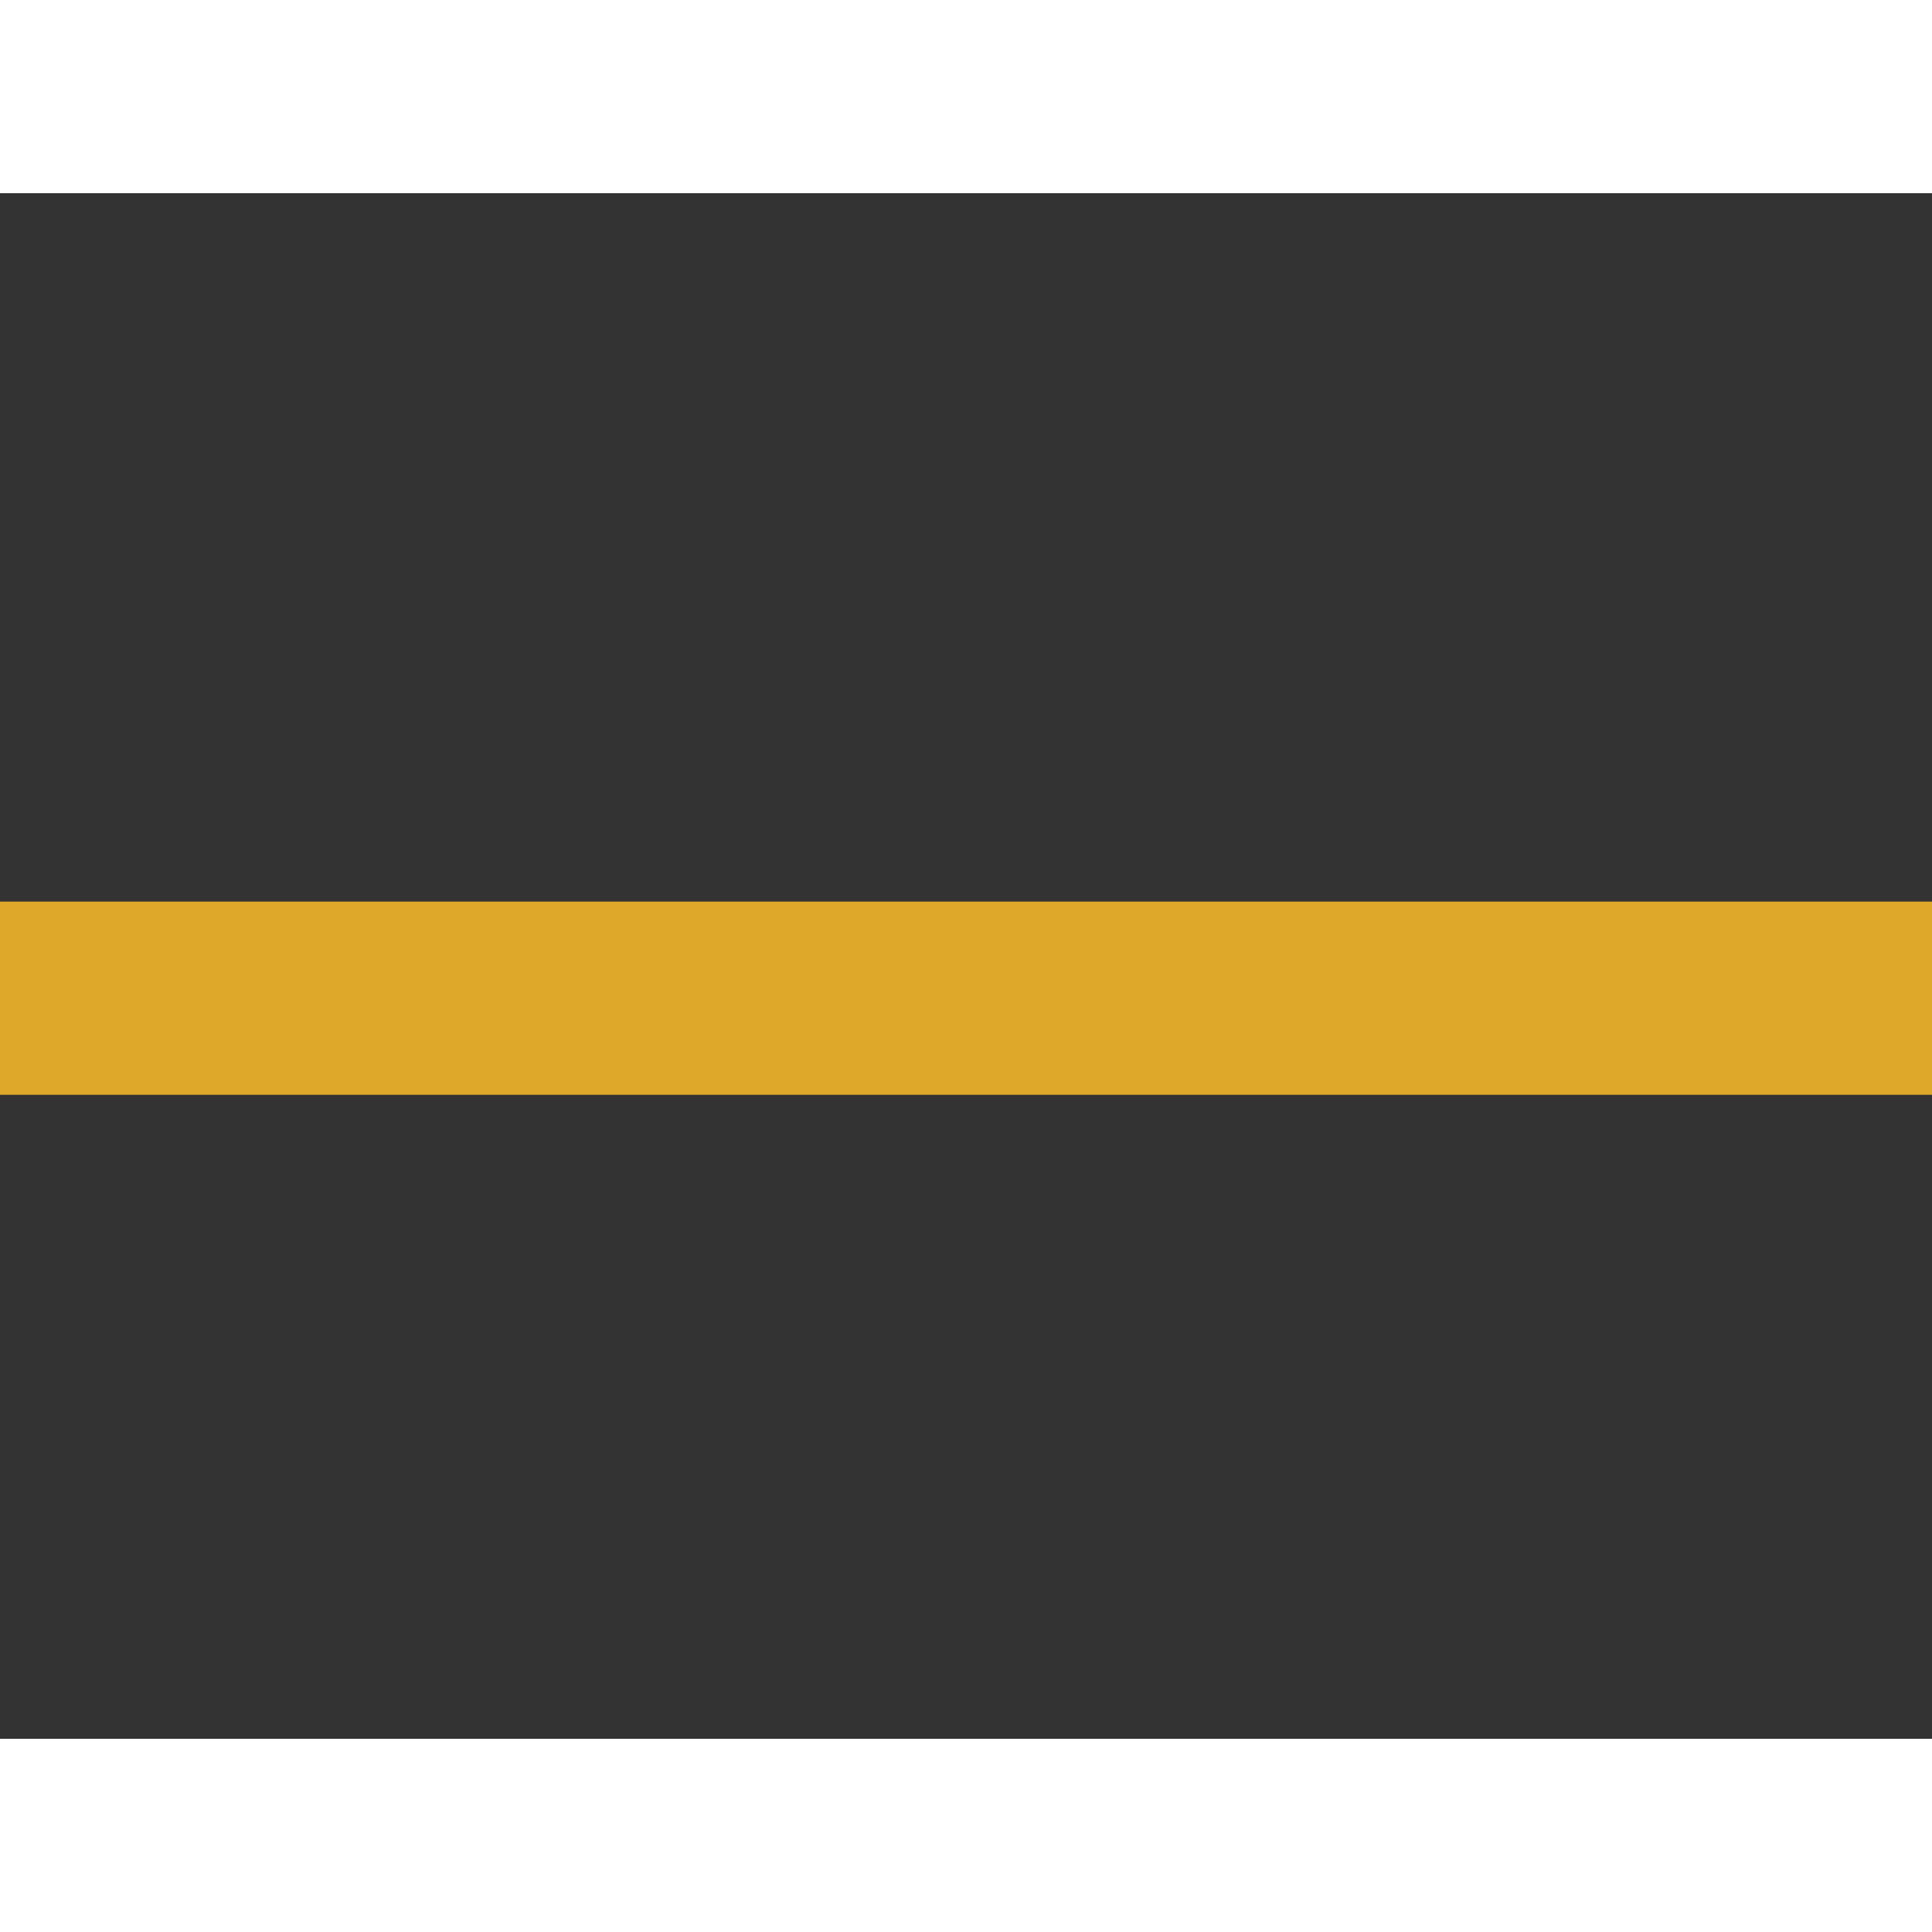
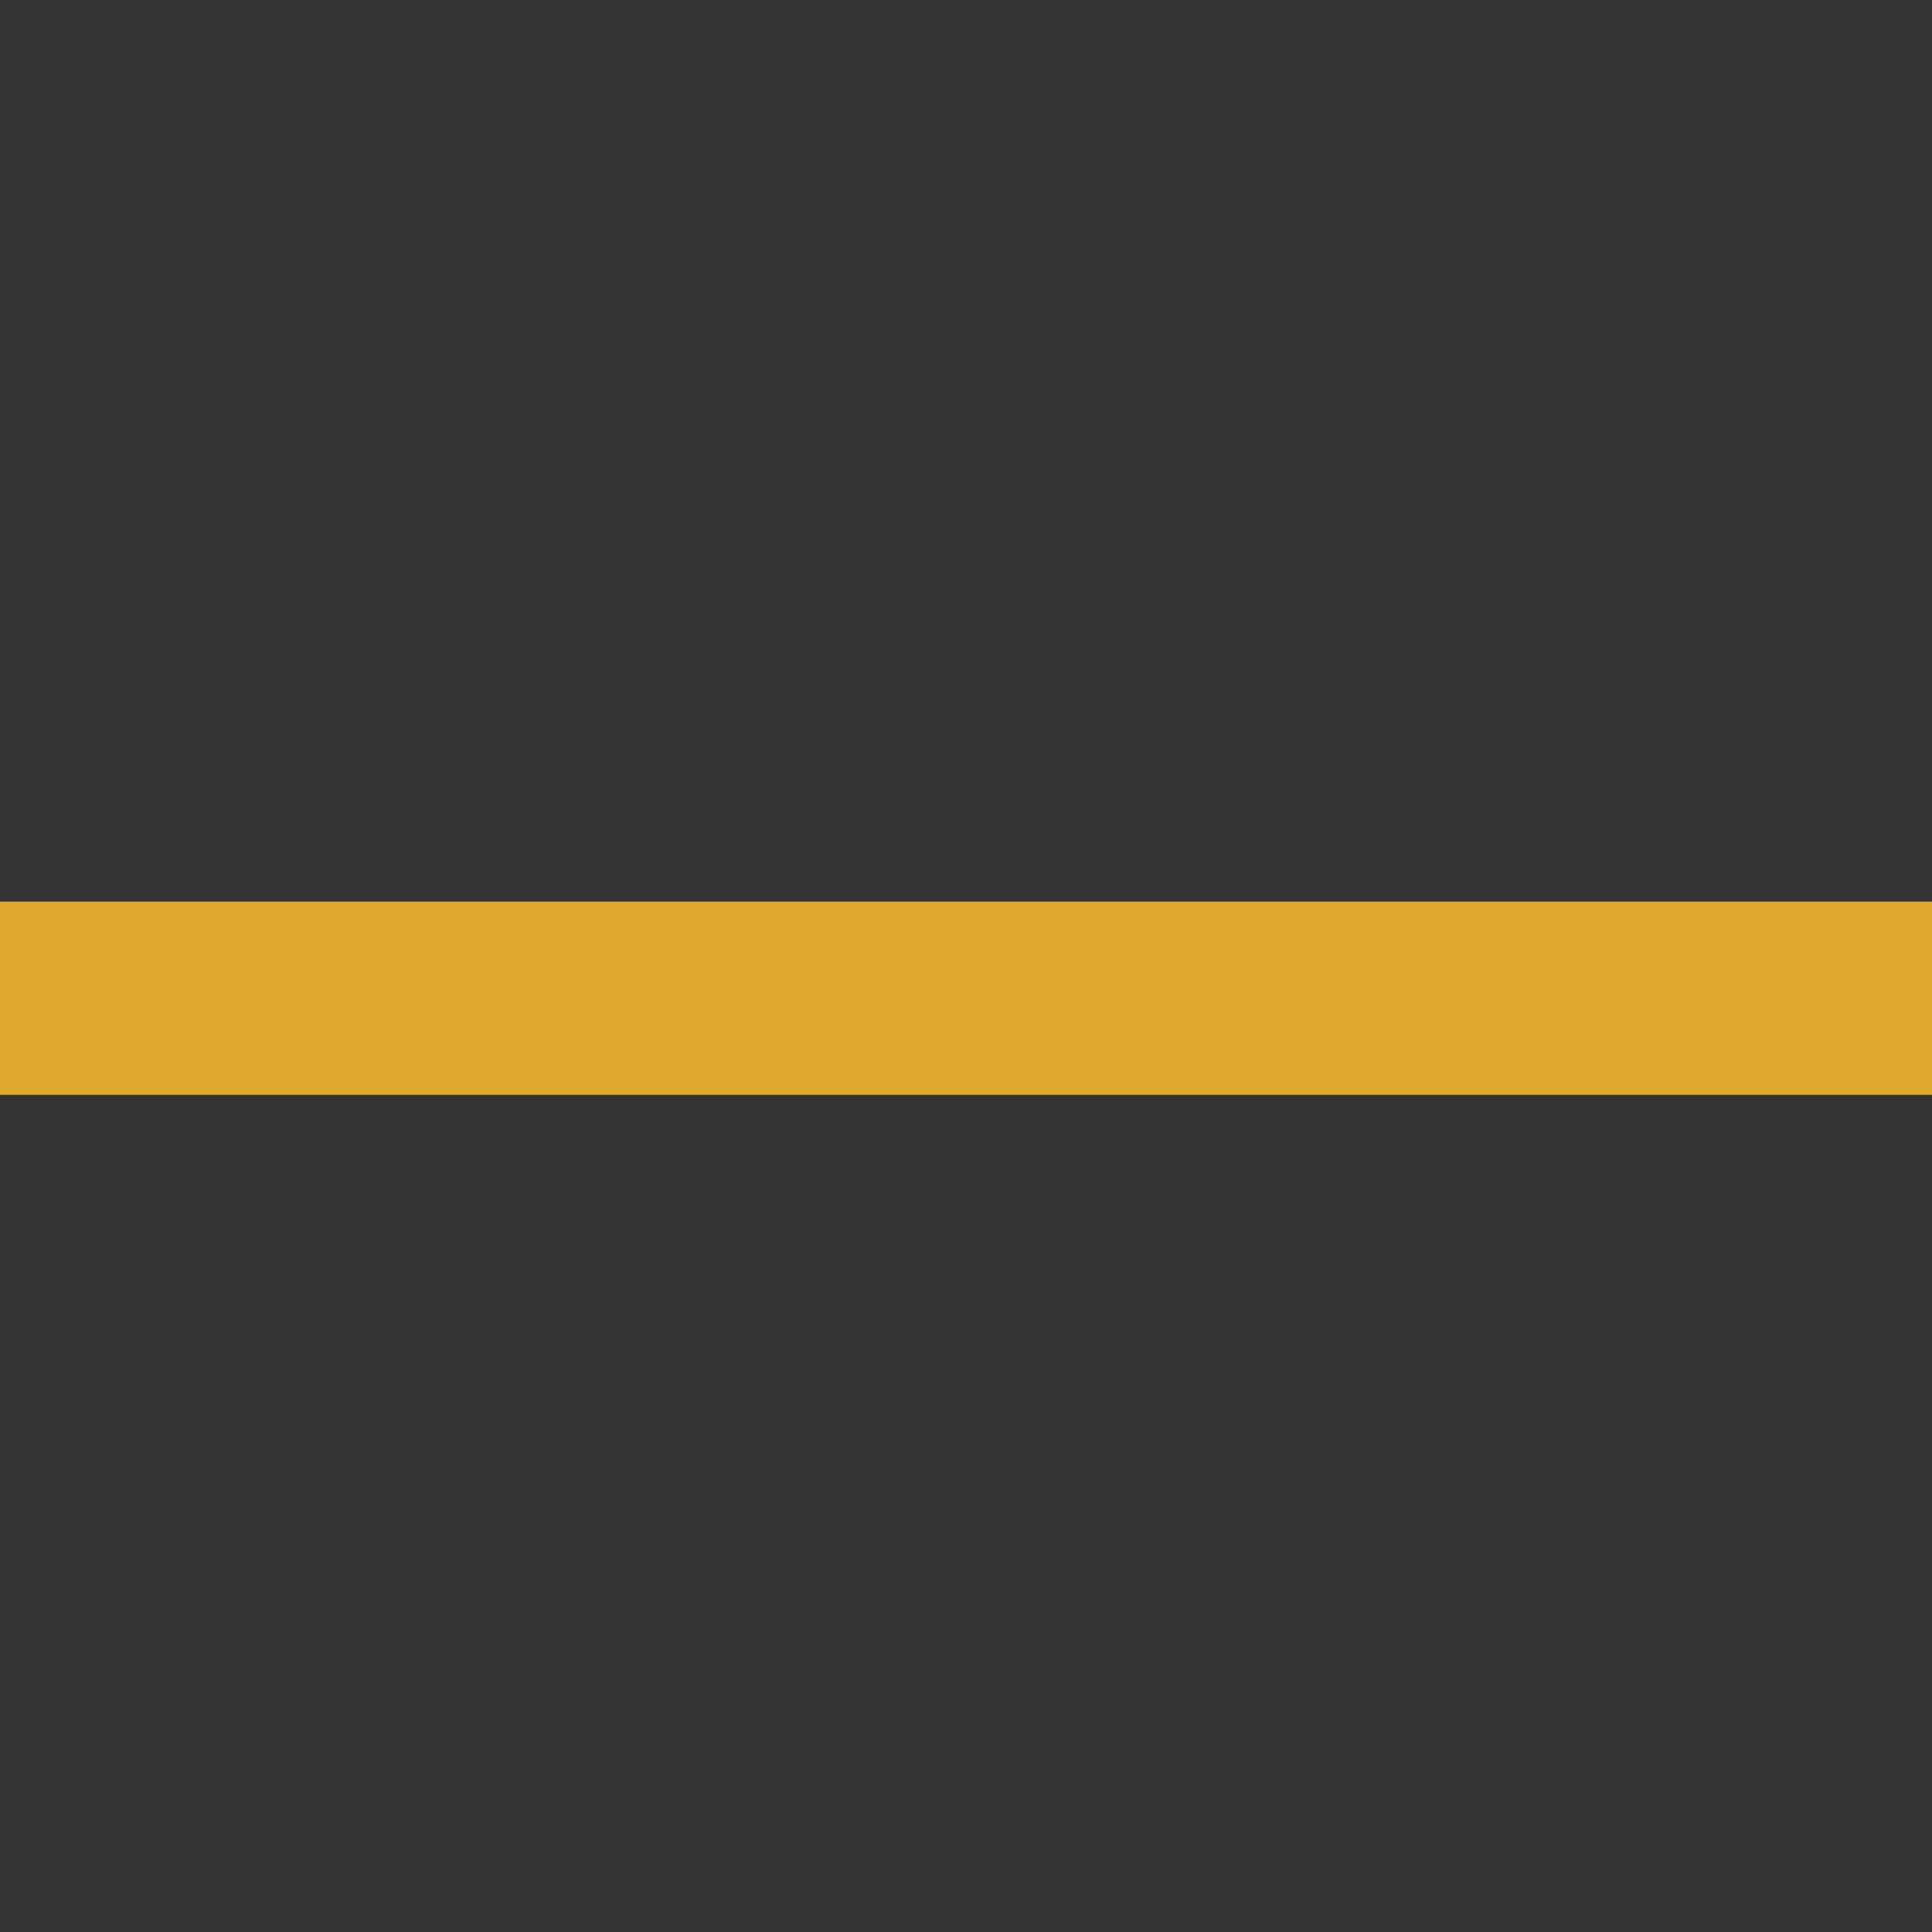
<svg xmlns="http://www.w3.org/2000/svg" width="30" height="30" viewBox="0 0 30 30">
  <rect x="0" y="0" width="30" height="30" fill="#333333" stroke="none" />
  <defs>
    <style>
      .cls-1 {
        fill: #fff;
      }

      .cls-2 {
        fill: #dea82a;
      }
    </style>
  </defs>
-   <rect id="Rectangle" class="cls-1" width="30" height="3" />
  <rect id="Rectangle_Copy" data-name="Rectangle Copy" class="cls-2" y="14" width="30" height="3" />
-   <rect id="Rectangle_Copy_2" data-name="Rectangle Copy 2" class="cls-1" y="27" width="30" height="3" />
</svg>